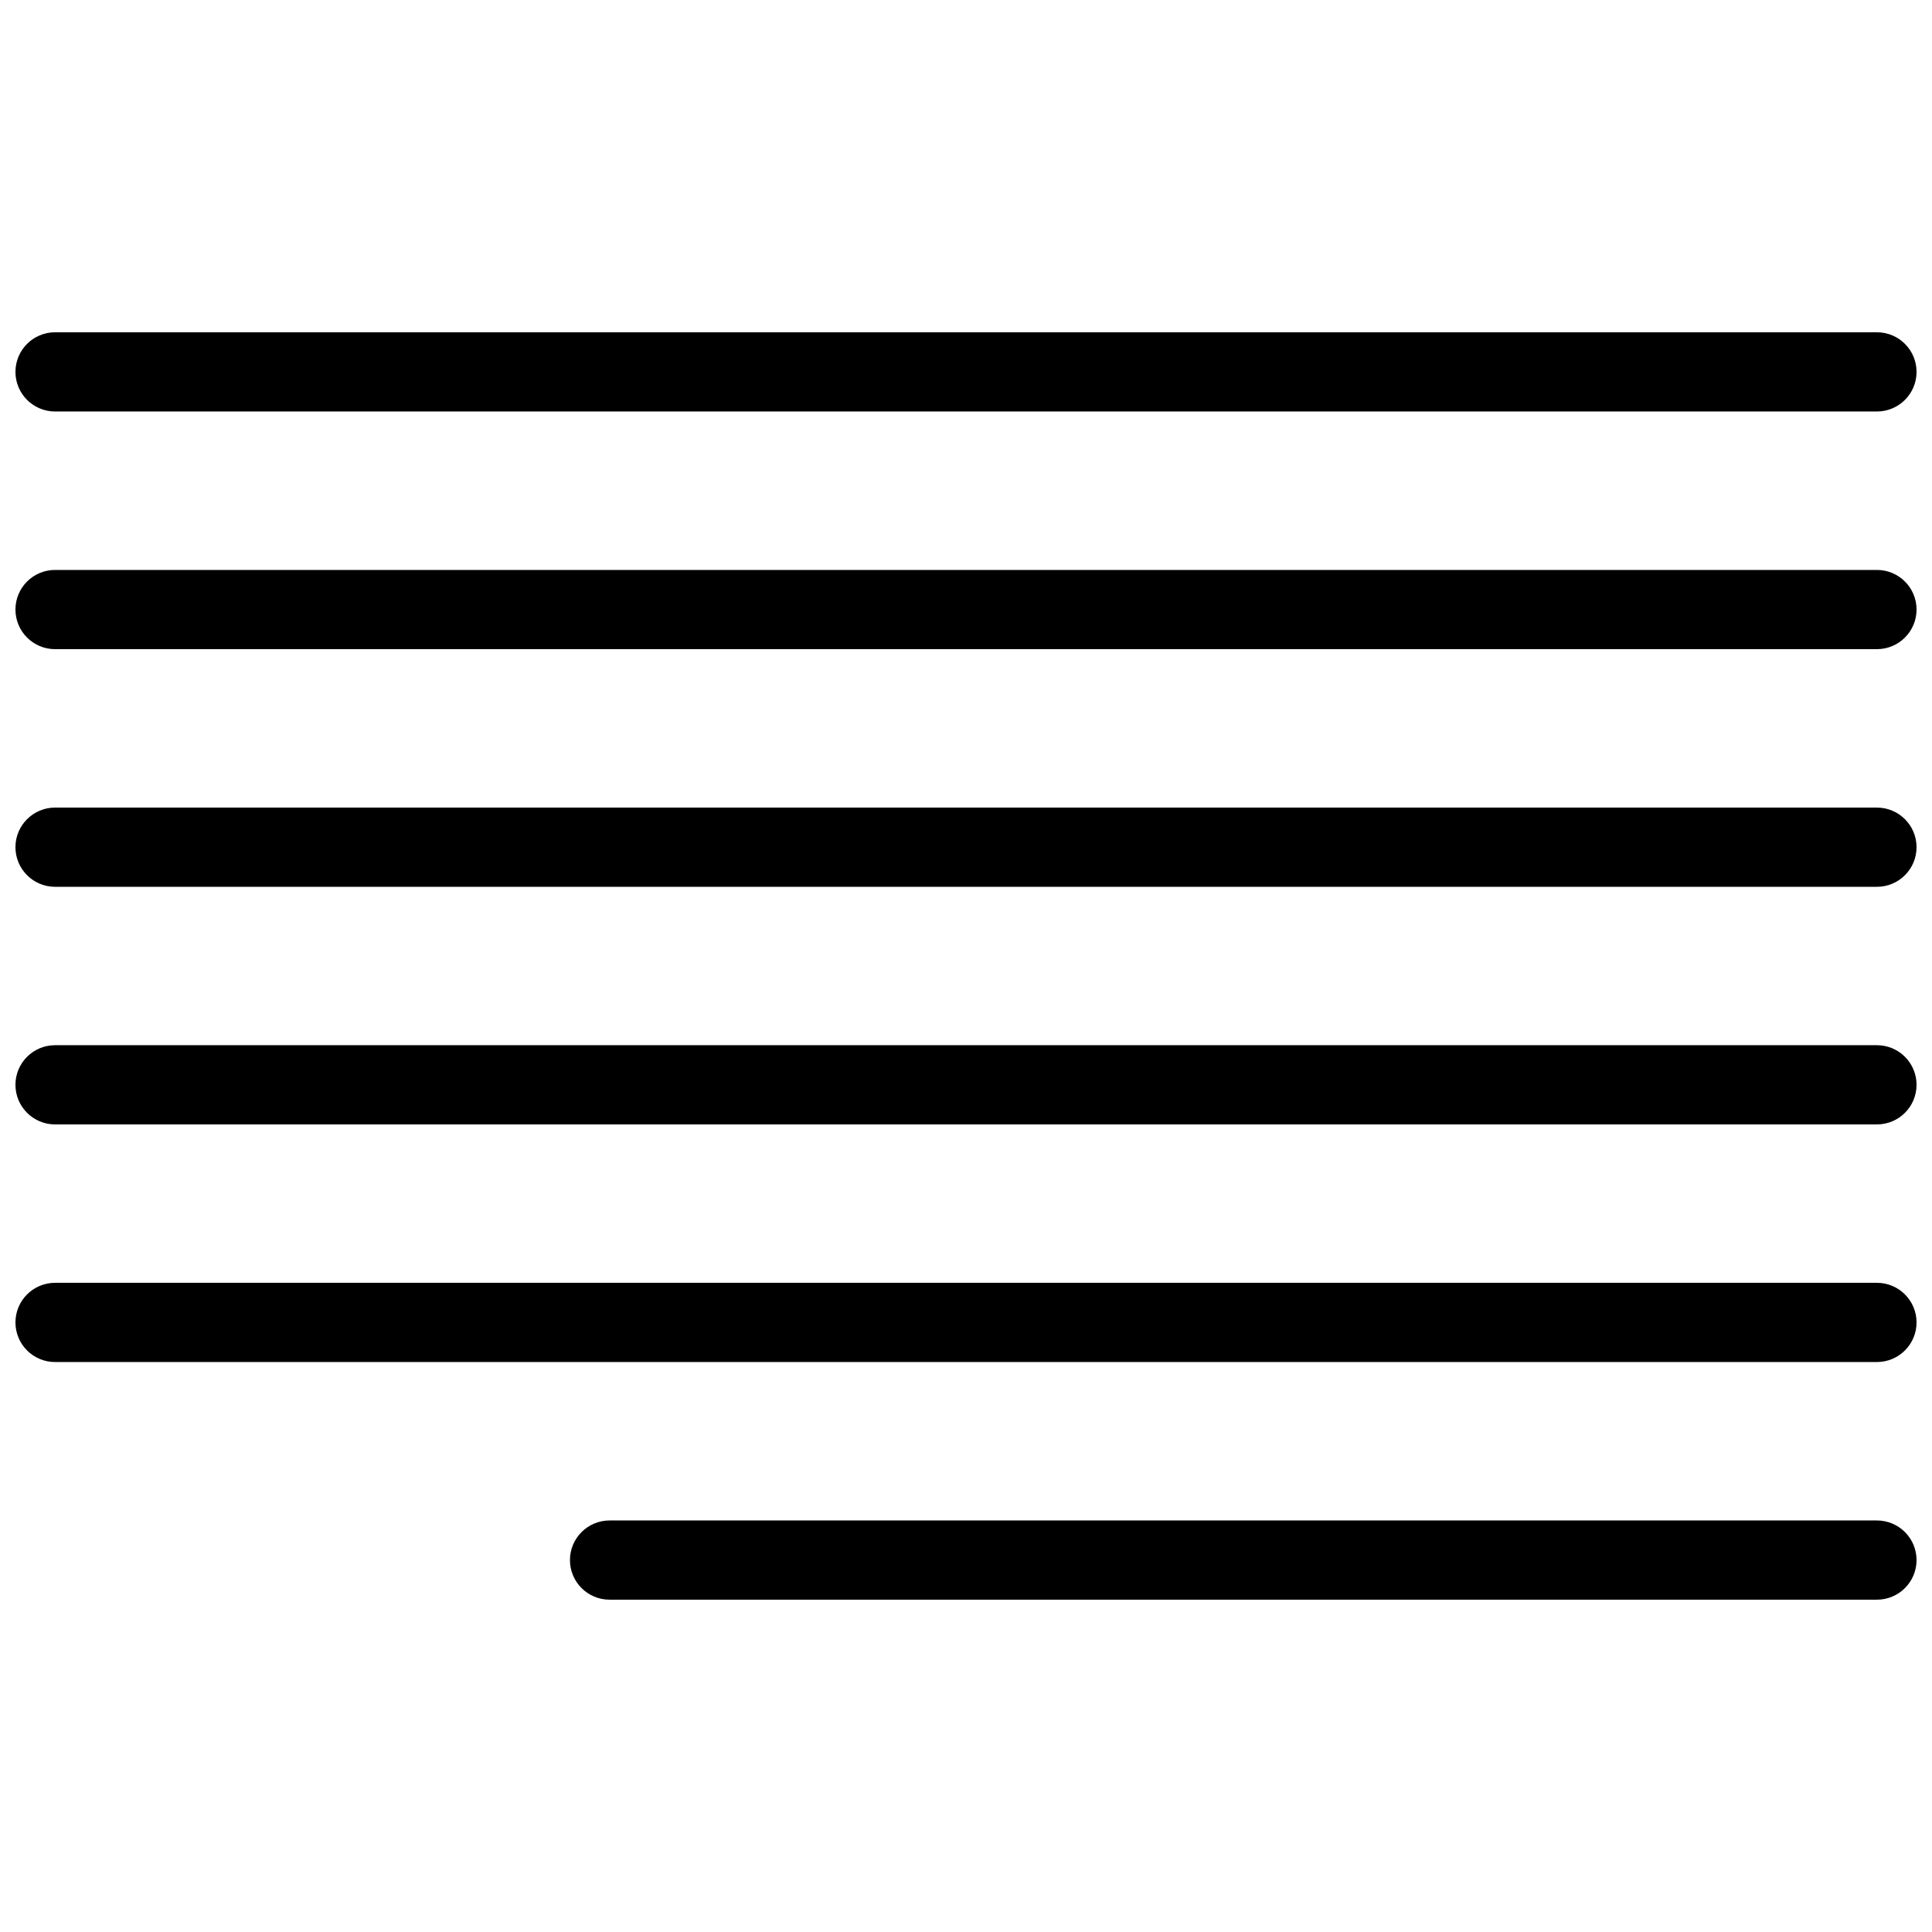
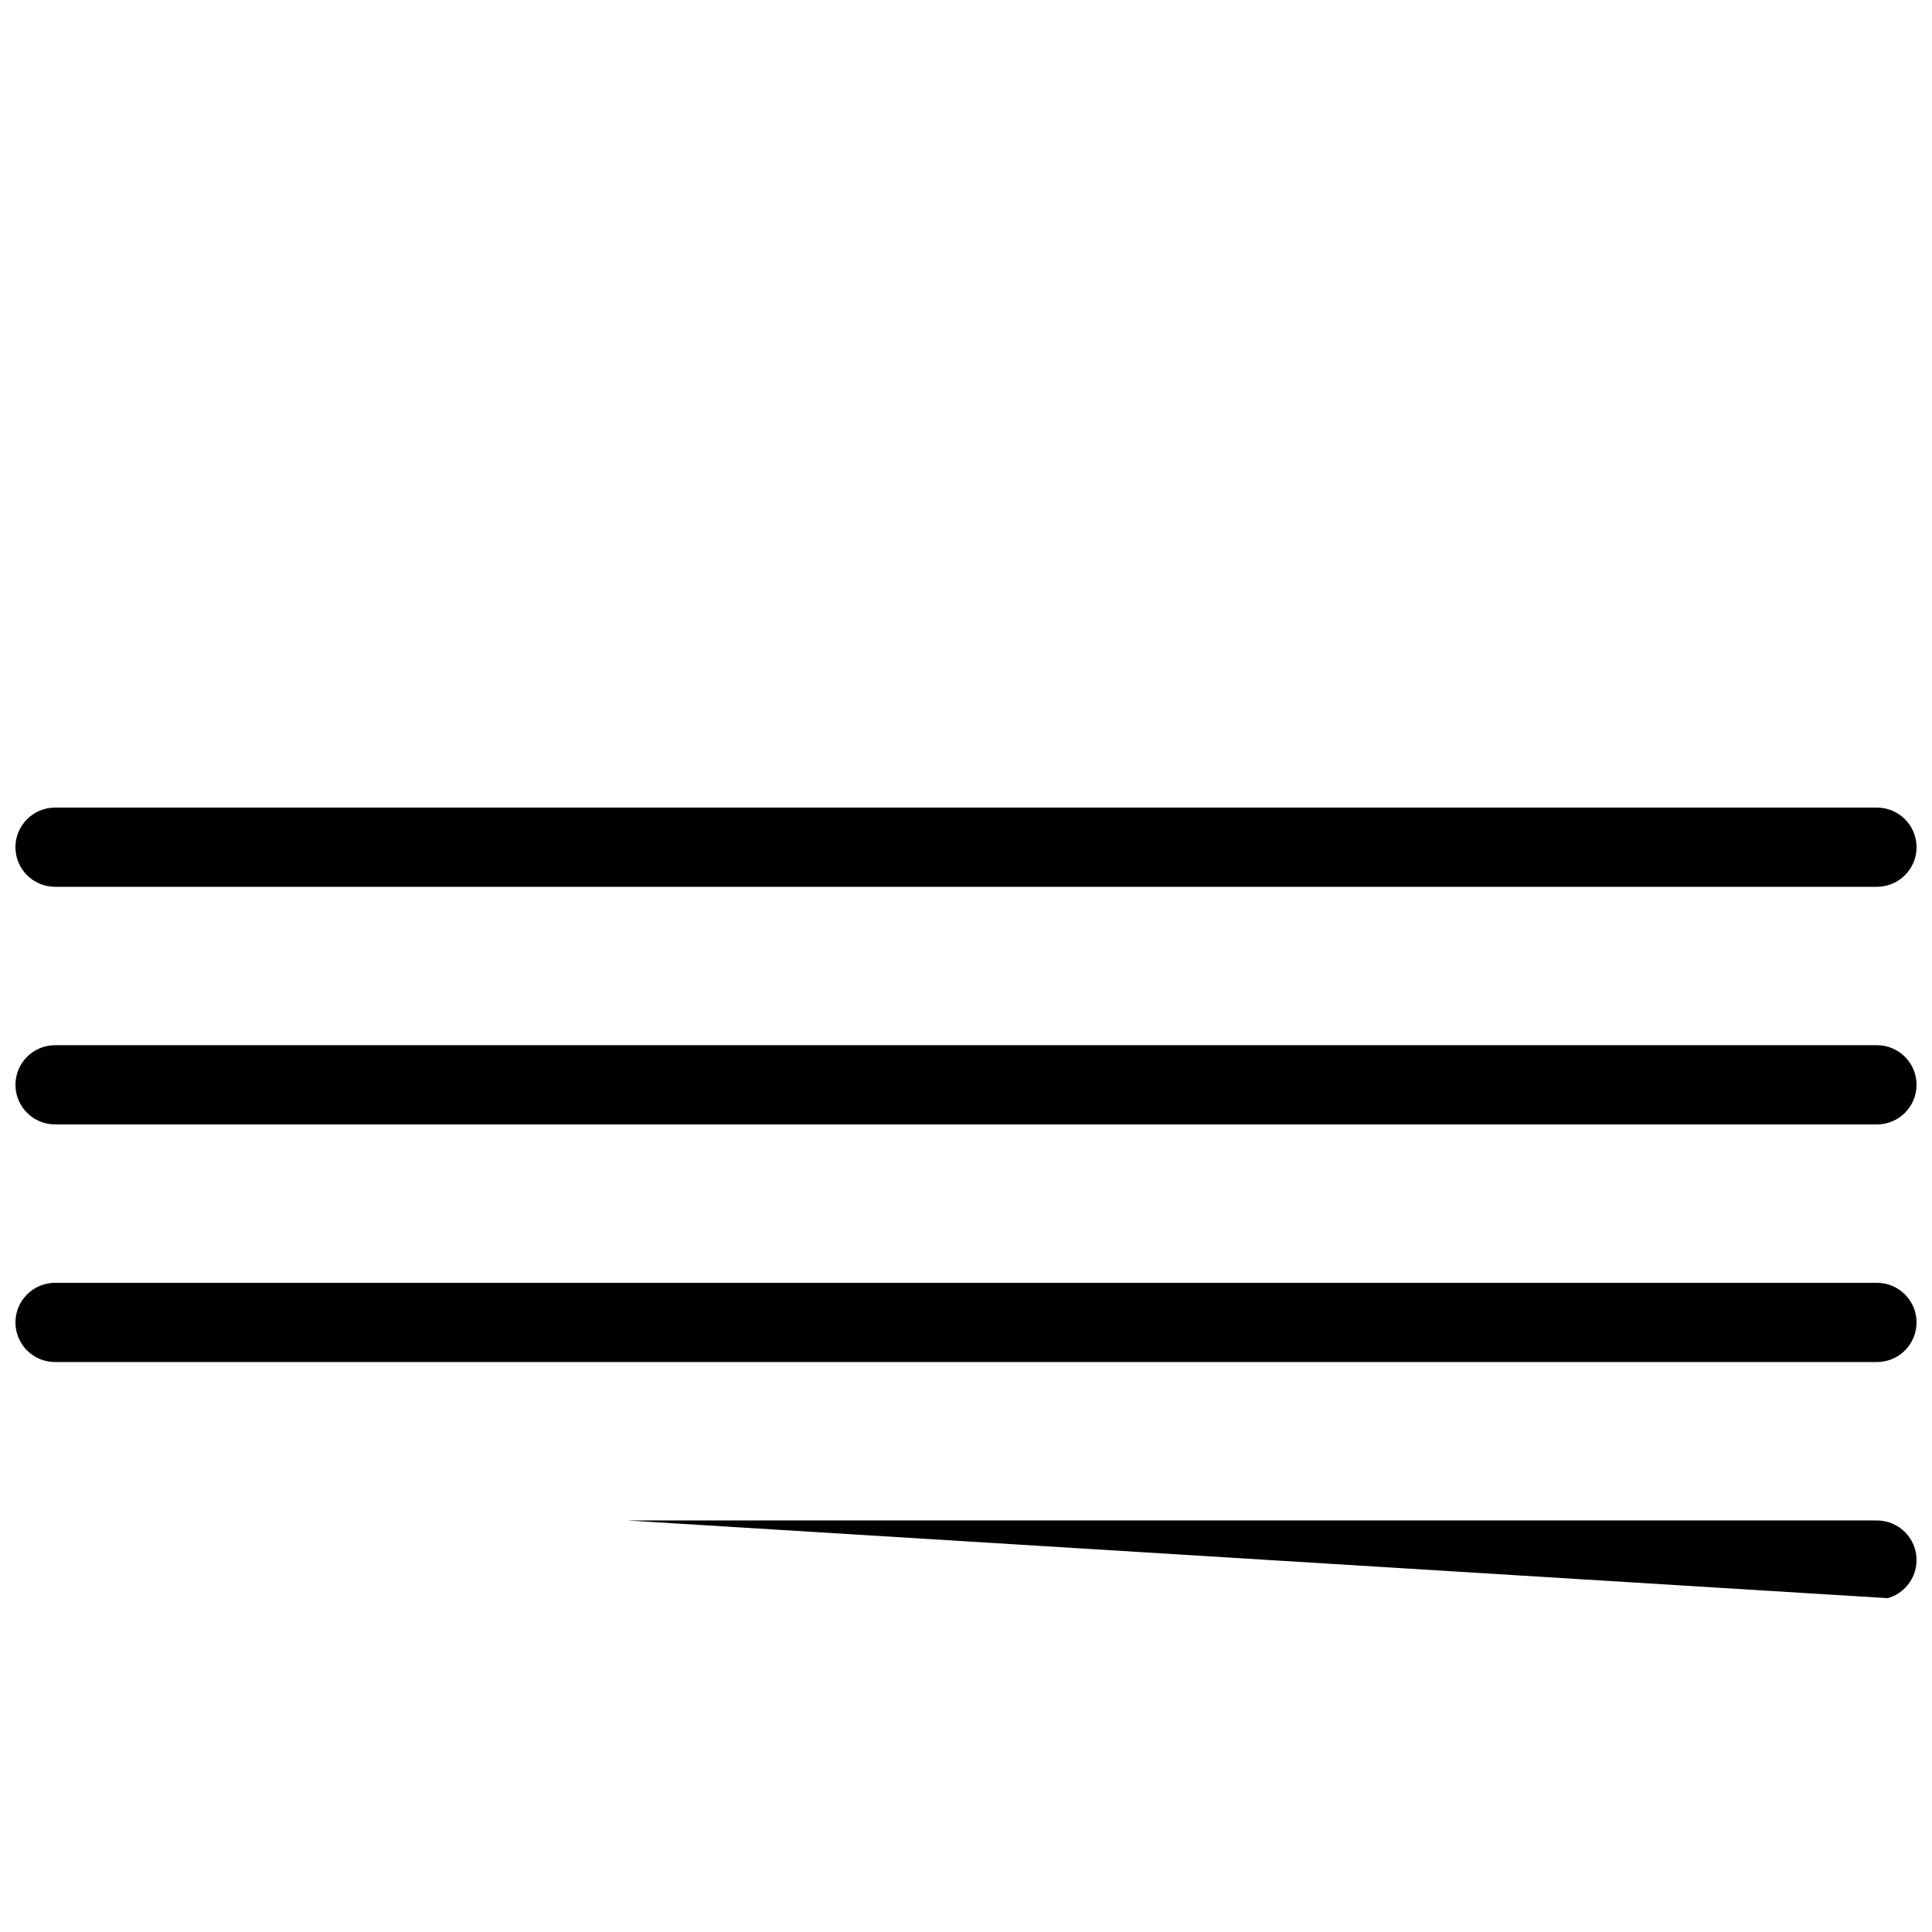
<svg xmlns="http://www.w3.org/2000/svg" width="800px" height="800px" version="1.1" viewBox="144 144 512 512">
  <defs>
    <clipPath id="f">
-       <path d="m148.09 232h503.81v22h-503.81z" />
-     </clipPath>
+       </clipPath>
    <clipPath id="e">
-       <path d="m148.09 295h503.81v22h-503.81z" />
-     </clipPath>
+       </clipPath>
    <clipPath id="d">
      <path d="m148.09 358h503.81v22h-503.81z" />
    </clipPath>
    <clipPath id="c">
      <path d="m148.09 420h503.81v22h-503.81z" />
    </clipPath>
    <clipPath id="b">
      <path d="m148.09 483h503.81v22h-503.81z" />
    </clipPath>
    <clipPath id="a">
-       <path d="m295 546h356.9v22h-356.9z" />
+       <path d="m295 546h356.9v22z" />
    </clipPath>
  </defs>
  <g>
    <g clip-path="url(#f)">
      <path d="m158.59 253.05h482.82c5.793 0 10.496-4.703 10.496-10.496 0-5.793-4.703-10.496-10.496-10.496h-482.82c-5.793 0-10.496 4.703-10.496 10.496 0 5.793 4.703 10.496 10.496 10.496z" />
    </g>
    <g clip-path="url(#e)">
-       <path d="m641.41 295.04h-482.82c-5.793 0-10.496 4.703-10.496 10.496 0 5.793 4.703 10.496 10.496 10.496h482.82c5.793 0 10.496-4.703 10.496-10.496 0-5.793-4.703-10.496-10.496-10.496z" />
-     </g>
+       </g>
    <g clip-path="url(#d)">
      <path d="m641.41 358.02h-482.82c-5.793 0-10.496 4.699-10.496 10.496 0 5.793 4.703 10.496 10.496 10.496h482.82c5.793 0 10.496-4.703 10.496-10.496 0-5.797-4.703-10.496-10.496-10.496z" />
    </g>
    <g clip-path="url(#c)">
      <path d="m641.41 420.99h-482.82c-5.793 0-10.496 4.699-10.496 10.496 0 5.793 4.703 10.496 10.496 10.496h482.82c5.793 0 10.496-4.703 10.496-10.496 0-5.797-4.703-10.496-10.496-10.496z" />
    </g>
    <g clip-path="url(#b)">
      <path d="m641.41 483.96h-482.82c-5.793 0-10.496 4.703-10.496 10.496 0 5.797 4.703 10.496 10.496 10.496h482.82c5.793 0 10.496-4.703 10.496-10.496 0-5.793-4.703-10.496-10.496-10.496z" />
    </g>
    <g clip-path="url(#a)">
      <path d="m641.41 546.94h-335.87c-5.793 0-10.496 4.703-10.496 10.496 0 5.797 4.703 10.496 10.496 10.496h335.87c5.793 0 10.496-4.703 10.496-10.496s-4.703-10.496-10.496-10.496z" />
    </g>
  </g>
</svg>